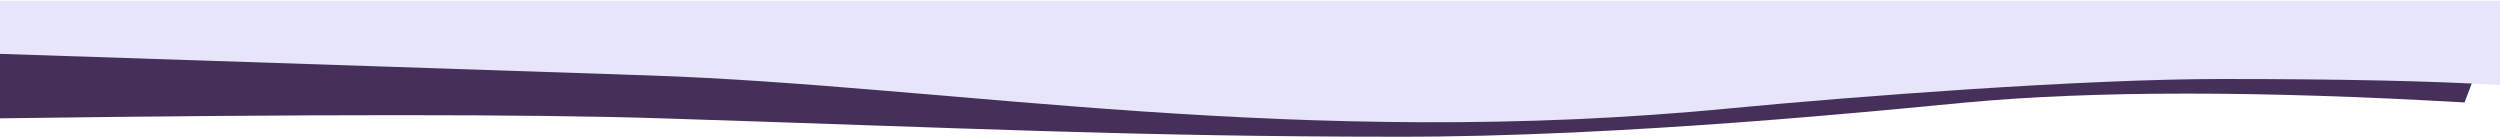
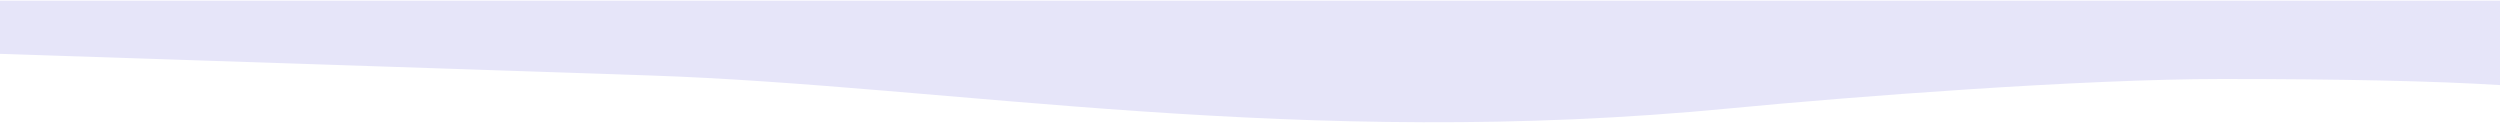
<svg xmlns="http://www.w3.org/2000/svg" version="1.1" id="Layer_1" x="0px" y="0px" viewBox="0 0 1481 81" style="enable-background:new 0 0 1481 81;" xml:space="preserve">
  <style type="text/css">
	.st0{fill:#45305A;}
	.st1{fill:#E6E5F9;}
</style>
  <g id="Scene">
    <g id="_x36_01dedd20f44d8783e929bd9_x5F_wavey-lines-bottom">
      <g id="wavey-lines-bottom" transform="translate(740.5, 40.5) rotate(180) translate(-740.5, -40.5) ">
-         <path id="Rectangle" class="st0" d="M21,20.3c120.9,7,219.2,7,295.1,0c44-4.1,203-20.6,337.9-20.3c152.4,0,256.4,5.2,435.2,10.9     c77.3,2.5,207.9,2.5,391.8,0v64.8H0L21,20.3z" />
        <path id="Rectangle_1_" class="st1" d="M0,30.6c38.6,2.4,93.6,3.6,164.8,3.6c82.9,0,219.7-10.5,290.3-17.3     C711-8,917.4,30.3,1096.2,36.3c77.3,2.6,205.5,6.9,384.8,12.8v31.5H0V30.6z" />
      </g>
    </g>
  </g>
</svg>